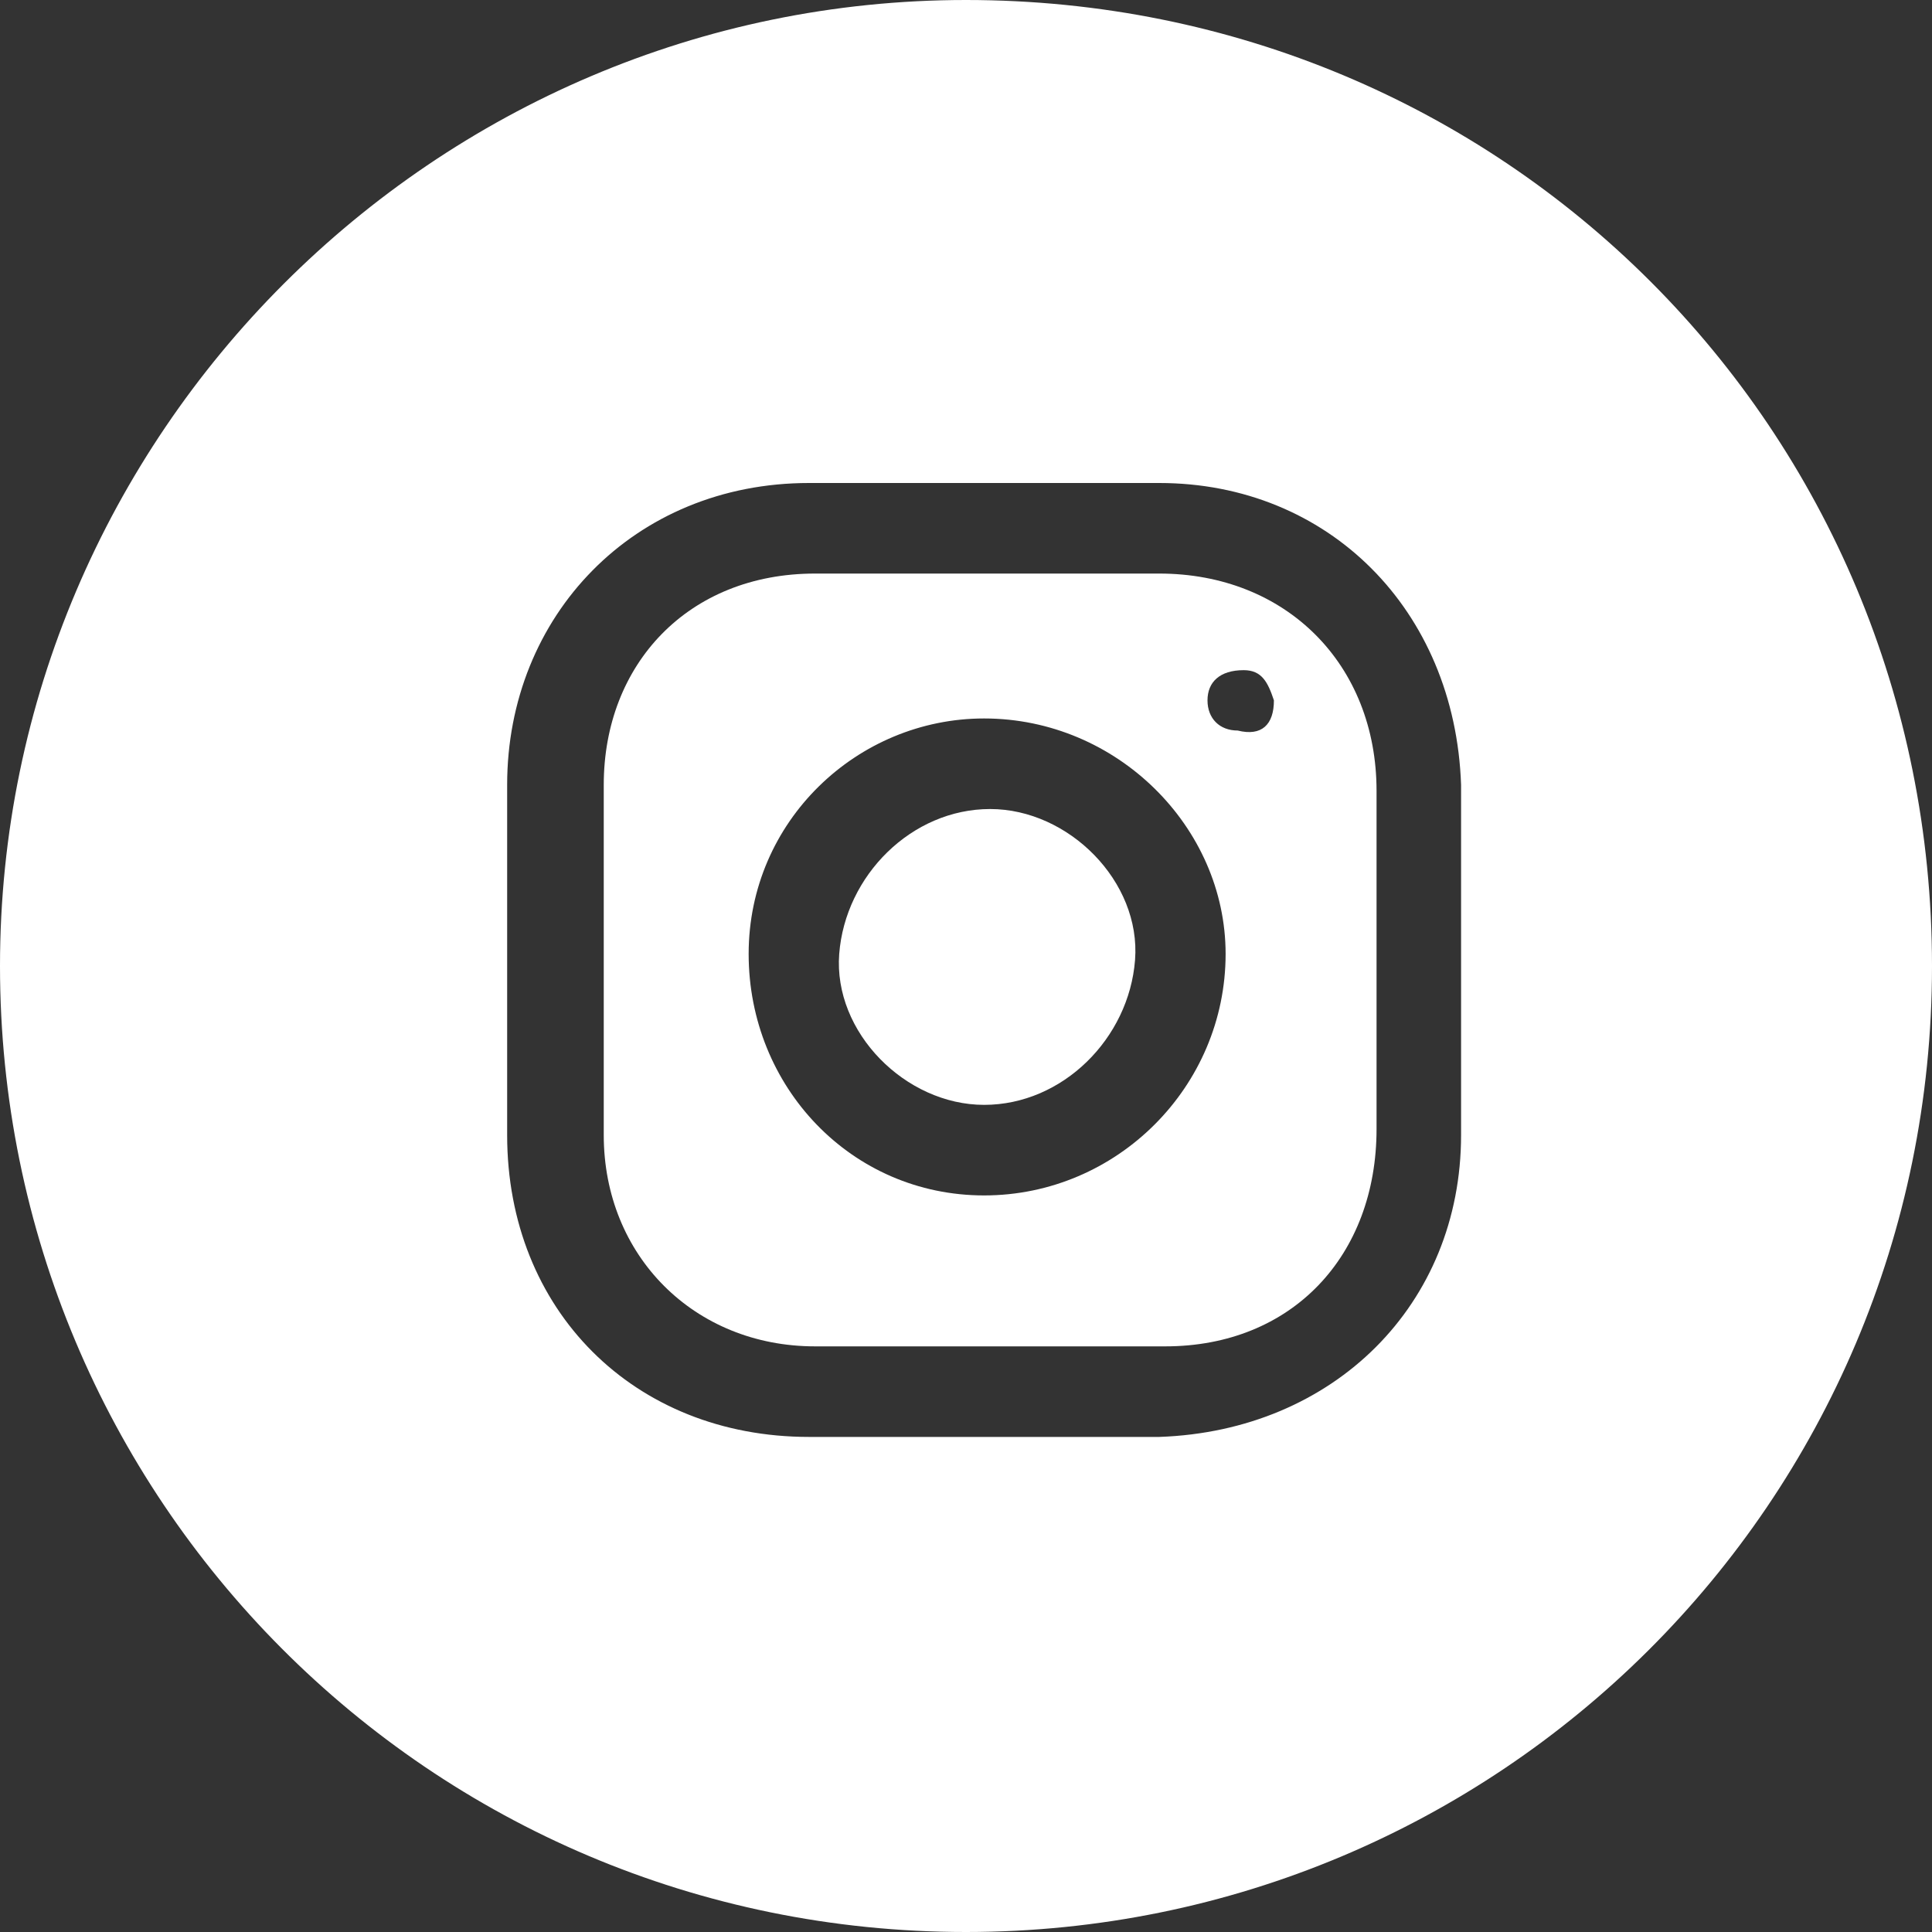
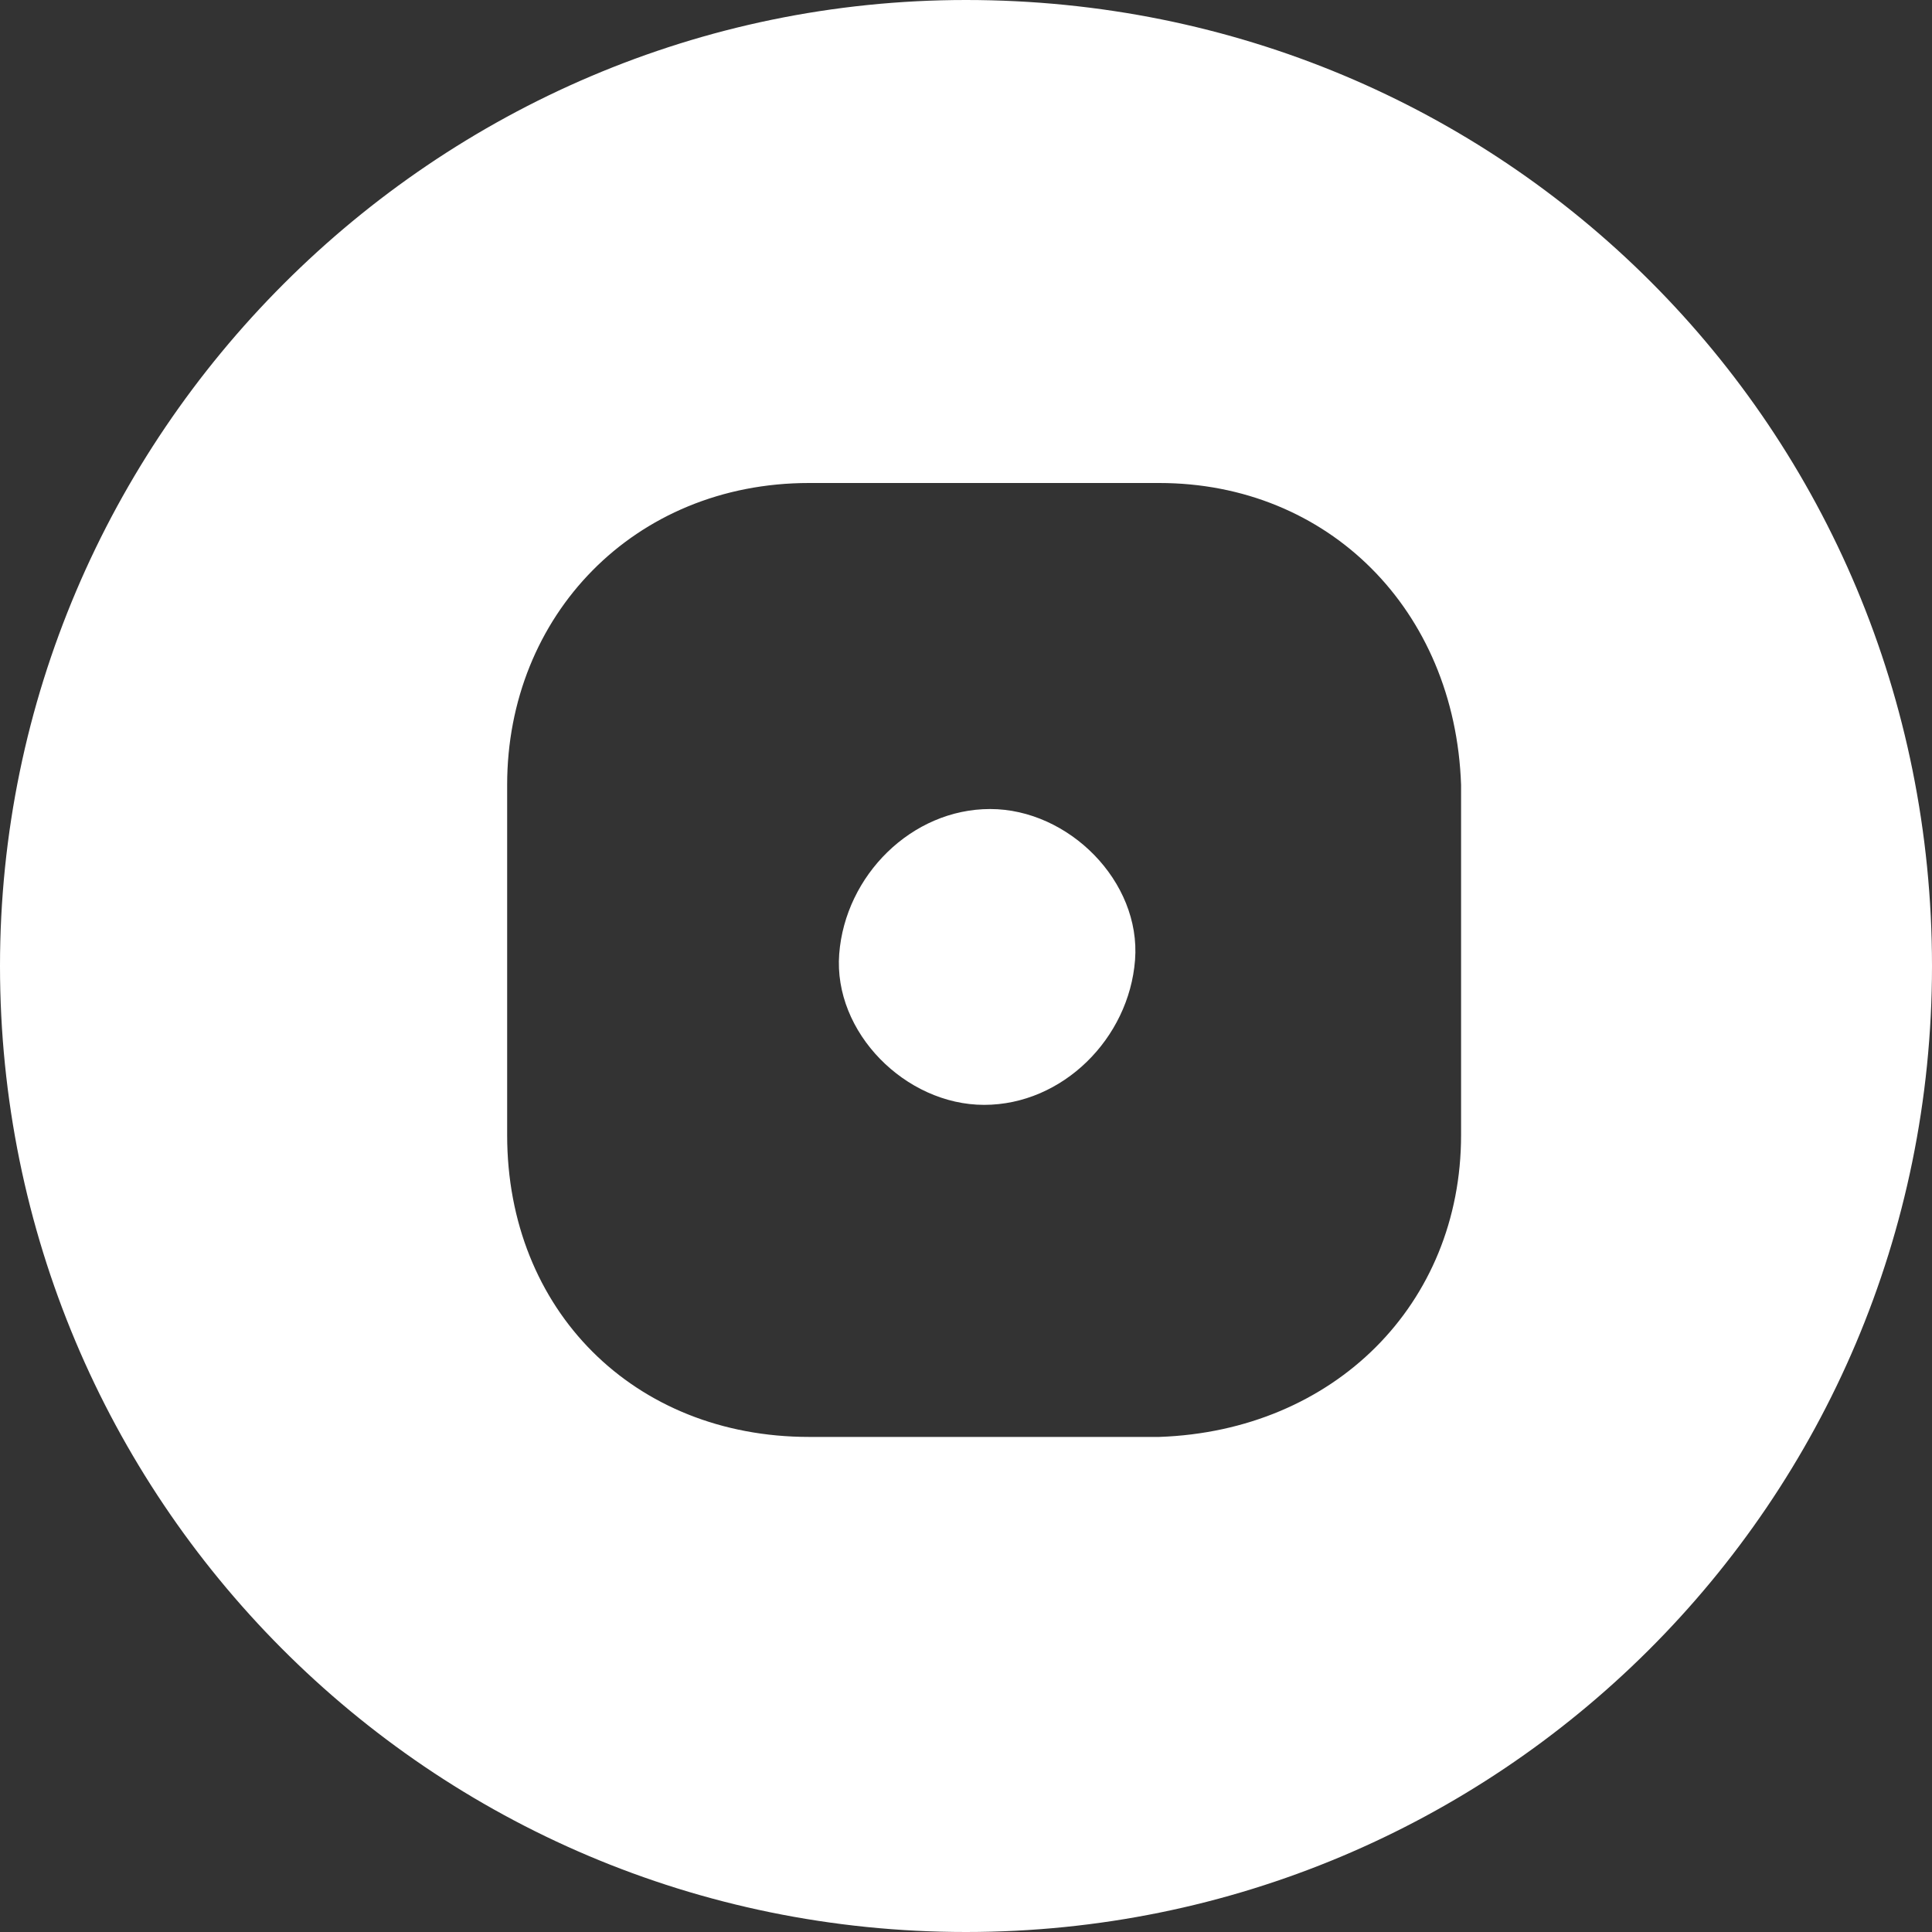
<svg xmlns="http://www.w3.org/2000/svg" version="1.1" id="Ebene_1" x="0px" y="0px" width="32px" height="32px" viewBox="0 0 32 32" style="enable-background:new 0 0 32 32;" xml:space="preserve">
  <rect x="0" y="0" width="32" height="32" fill="#333333" stroke="none" />
  <style type="text/css">
	.st0{display:none;fill:#919191;}
	.st1{display:none;}
	.st2{fill:#FFFFFF;}
</style>
-   <path class="st0" d="M16,0C7.2,0,0,7.2,0,16c0,8.8,7.2,16,16,16c8.8,0,16-7.2,16-16C32,7.2,24.8,0,16,0z M19.4,16h-2.2  c0,3.6,0,8,0,8h-3.3c0,0,0-4.4,0-8h-1.6v-2.8h1.6v-1.8c0-1.3,0.6-3.4,3.4-3.4l2.5,0v2.7c0,0-1.5,0-1.8,0c-0.3,0-0.7,0.1-0.7,0.8v1.7  h2.5L19.4,16z" />
  <g class="st1">
    <circle cx="16" cy="42" r="19.4" />
-     <path class="st2" d="M16,30.6c-3.1,0-3.5,0-4.7,0.1c-1.2,0.1-2.1,0.2-2.8,0.5c-0.8,0.3-1.4,0.7-2,1.3c-0.6,0.6-1,1.3-1.3,2   c-0.3,0.7-0.5,1.6-0.5,2.8c-0.1,1.2-0.1,1.6-0.1,4.7c0,3.1,0,3.5,0.1,4.7c0.1,1.2,0.2,2.1,0.5,2.8c0.3,0.8,0.7,1.4,1.3,2   c0.6,0.6,1.3,1,2,1.3c0.7,0.3,1.6,0.5,2.8,0.5c1.2,0.1,1.6,0.1,4.7,0.1c3.1,0,3.5,0,4.7-0.1c1.2-0.1,2.1-0.2,2.8-0.5   c0.8-0.3,1.4-0.7,2-1.3c0.6-0.6,1-1.3,1.3-2c0.3-0.7,0.5-1.6,0.5-2.8c0.1-1.2,0.1-1.6,0.1-4.7c0-3.1,0-3.5-0.1-4.7   c-0.1-1.2-0.3-2.1-0.5-2.8c-0.3-0.8-0.7-1.4-1.3-2s-1.3-1-2-1.3c-0.7-0.3-1.6-0.5-2.8-0.5C19.5,30.6,19.1,30.6,16,30.6L16,30.6z    M15,32.6c0.3,0,0.6,0,1,0c3.1,0,3.4,0,4.6,0.1c1.1,0.1,1.7,0.2,2.1,0.4c0.5,0.2,0.9,0.5,1.3,0.9c0.4,0.4,0.7,0.8,0.9,1.3   c0.2,0.4,0.3,1,0.4,2.1c0.1,1.2,0.1,1.6,0.1,4.6s0,3.4-0.1,4.6c-0.1,1.1-0.2,1.7-0.4,2.1c-0.2,0.5-0.5,0.9-0.9,1.3   c-0.4,0.4-0.8,0.7-1.3,0.9c-0.4,0.2-1,0.3-2.1,0.4c-1.2,0.1-1.6,0.1-4.6,0.1s-3.4,0-4.6-0.1c-1.1-0.1-1.7-0.2-2.1-0.4   c-0.5-0.2-0.9-0.5-1.3-0.9s-0.7-0.8-0.9-1.3c-0.2-0.4-0.3-1-0.4-2.1c-0.1-1.2-0.1-1.6-0.1-4.6s0-3.4,0.1-4.6   c0.1-1.1,0.2-1.7,0.4-2.1c0.2-0.5,0.5-0.9,0.9-1.3c0.4-0.4,0.8-0.7,1.3-0.9c0.4-0.2,1-0.3,2.1-0.4C12.4,32.6,12.9,32.6,15,32.6   L15,32.6z M22.2,34.5c-0.8,0-1.4,0.6-1.4,1.4c0,0.8,0.6,1.4,1.4,1.4c0.8,0,1.4-0.6,1.4-1.4C23.5,35.2,22.9,34.5,22.2,34.5   L22.2,34.5z M16,36.2c-3.3,0-5.9,2.6-5.9,5.9c0,3.3,2.6,5.9,5.9,5.9c3.3,0,5.9-2.6,5.9-5.9C21.9,38.8,19.3,36.2,16,36.2L16,36.2z    M16,38.2c2.1,0,3.8,1.7,3.8,3.8s-1.7,3.8-3.8,3.8s-3.8-1.7-3.8-3.8S13.9,38.2,16,38.2z" />
  </g>
  <g>
    <path class="st2" d="M16.4,13.4c-1.3,0-2.4,1.1-2.5,2.4c-0.1,1.3,1.1,2.5,2.4,2.5c1.3,0,2.4-1.1,2.5-2.4   C18.9,14.6,17.7,13.4,16.4,13.4z" />
-     <path class="st2" d="M16,0C7.2,0,0,7.2,0,16c0,8.8,7.1,16,16,16c8.8,0,16-7.1,16-16C32,7.1,24.9,0,16,0z M24.2,18.8   c0,2.8-2.1,4.9-5,5c-1,0-1.9,0-2.9,0s-1.9,0-2.9,0c-2.9,0-5-2.1-5-5c0-1.9,0-3.9,0-5.8c0-2.8,2.1-5,5-5c1.9,0,3.9,0,5.8,0   c2.8,0,4.9,2.1,5,5C24.2,14.9,24.2,16.9,24.2,18.8z" />
-     <path class="st2" d="M22.8,13.1c0-2.1-1.5-3.6-3.6-3.6c-1.9,0-3.8,0-5.7,0c-2.1,0-3.5,1.5-3.5,3.5c0,1.9,0,3.9,0,5.8   c0,2,1.5,3.5,3.5,3.5c1.9,0,3.9,0,5.8,0c2.1,0,3.5-1.5,3.5-3.6c0-0.9,0-1.8,0-2.8C22.8,14.9,22.8,14,22.8,13.1z M16.3,19.8   c-2.2,0-3.9-1.8-3.9-4c0-2.2,1.8-3.9,3.9-3.9c2.2,0,4,1.8,4,3.9C20.3,18,18.5,19.8,16.3,19.8z M20.5,12.1c-0.3,0-0.5-0.2-0.5-0.5   c0-0.3,0.2-0.5,0.6-0.5c0.3,0,0.4,0.2,0.5,0.5C21.1,12,20.9,12.2,20.5,12.1z" />
+     <path class="st2" d="M16,0C7.2,0,0,7.2,0,16c0,8.8,7.1,16,16,16c8.8,0,16-7.1,16-16C32,7.1,24.9,0,16,0z M24.2,18.8   c0,2.8-2.1,4.9-5,5c-1,0-1.9,0-2.9,0s-1.9,0-2.9,0c-2.9,0-5-2.1-5-5c0-1.9,0-3.9,0-5.8c0-2.8,2.1-5,5-5c1.9,0,3.9,0,5.8,0   c2.8,0,4.9,2.1,5,5z" />
  </g>
</svg>